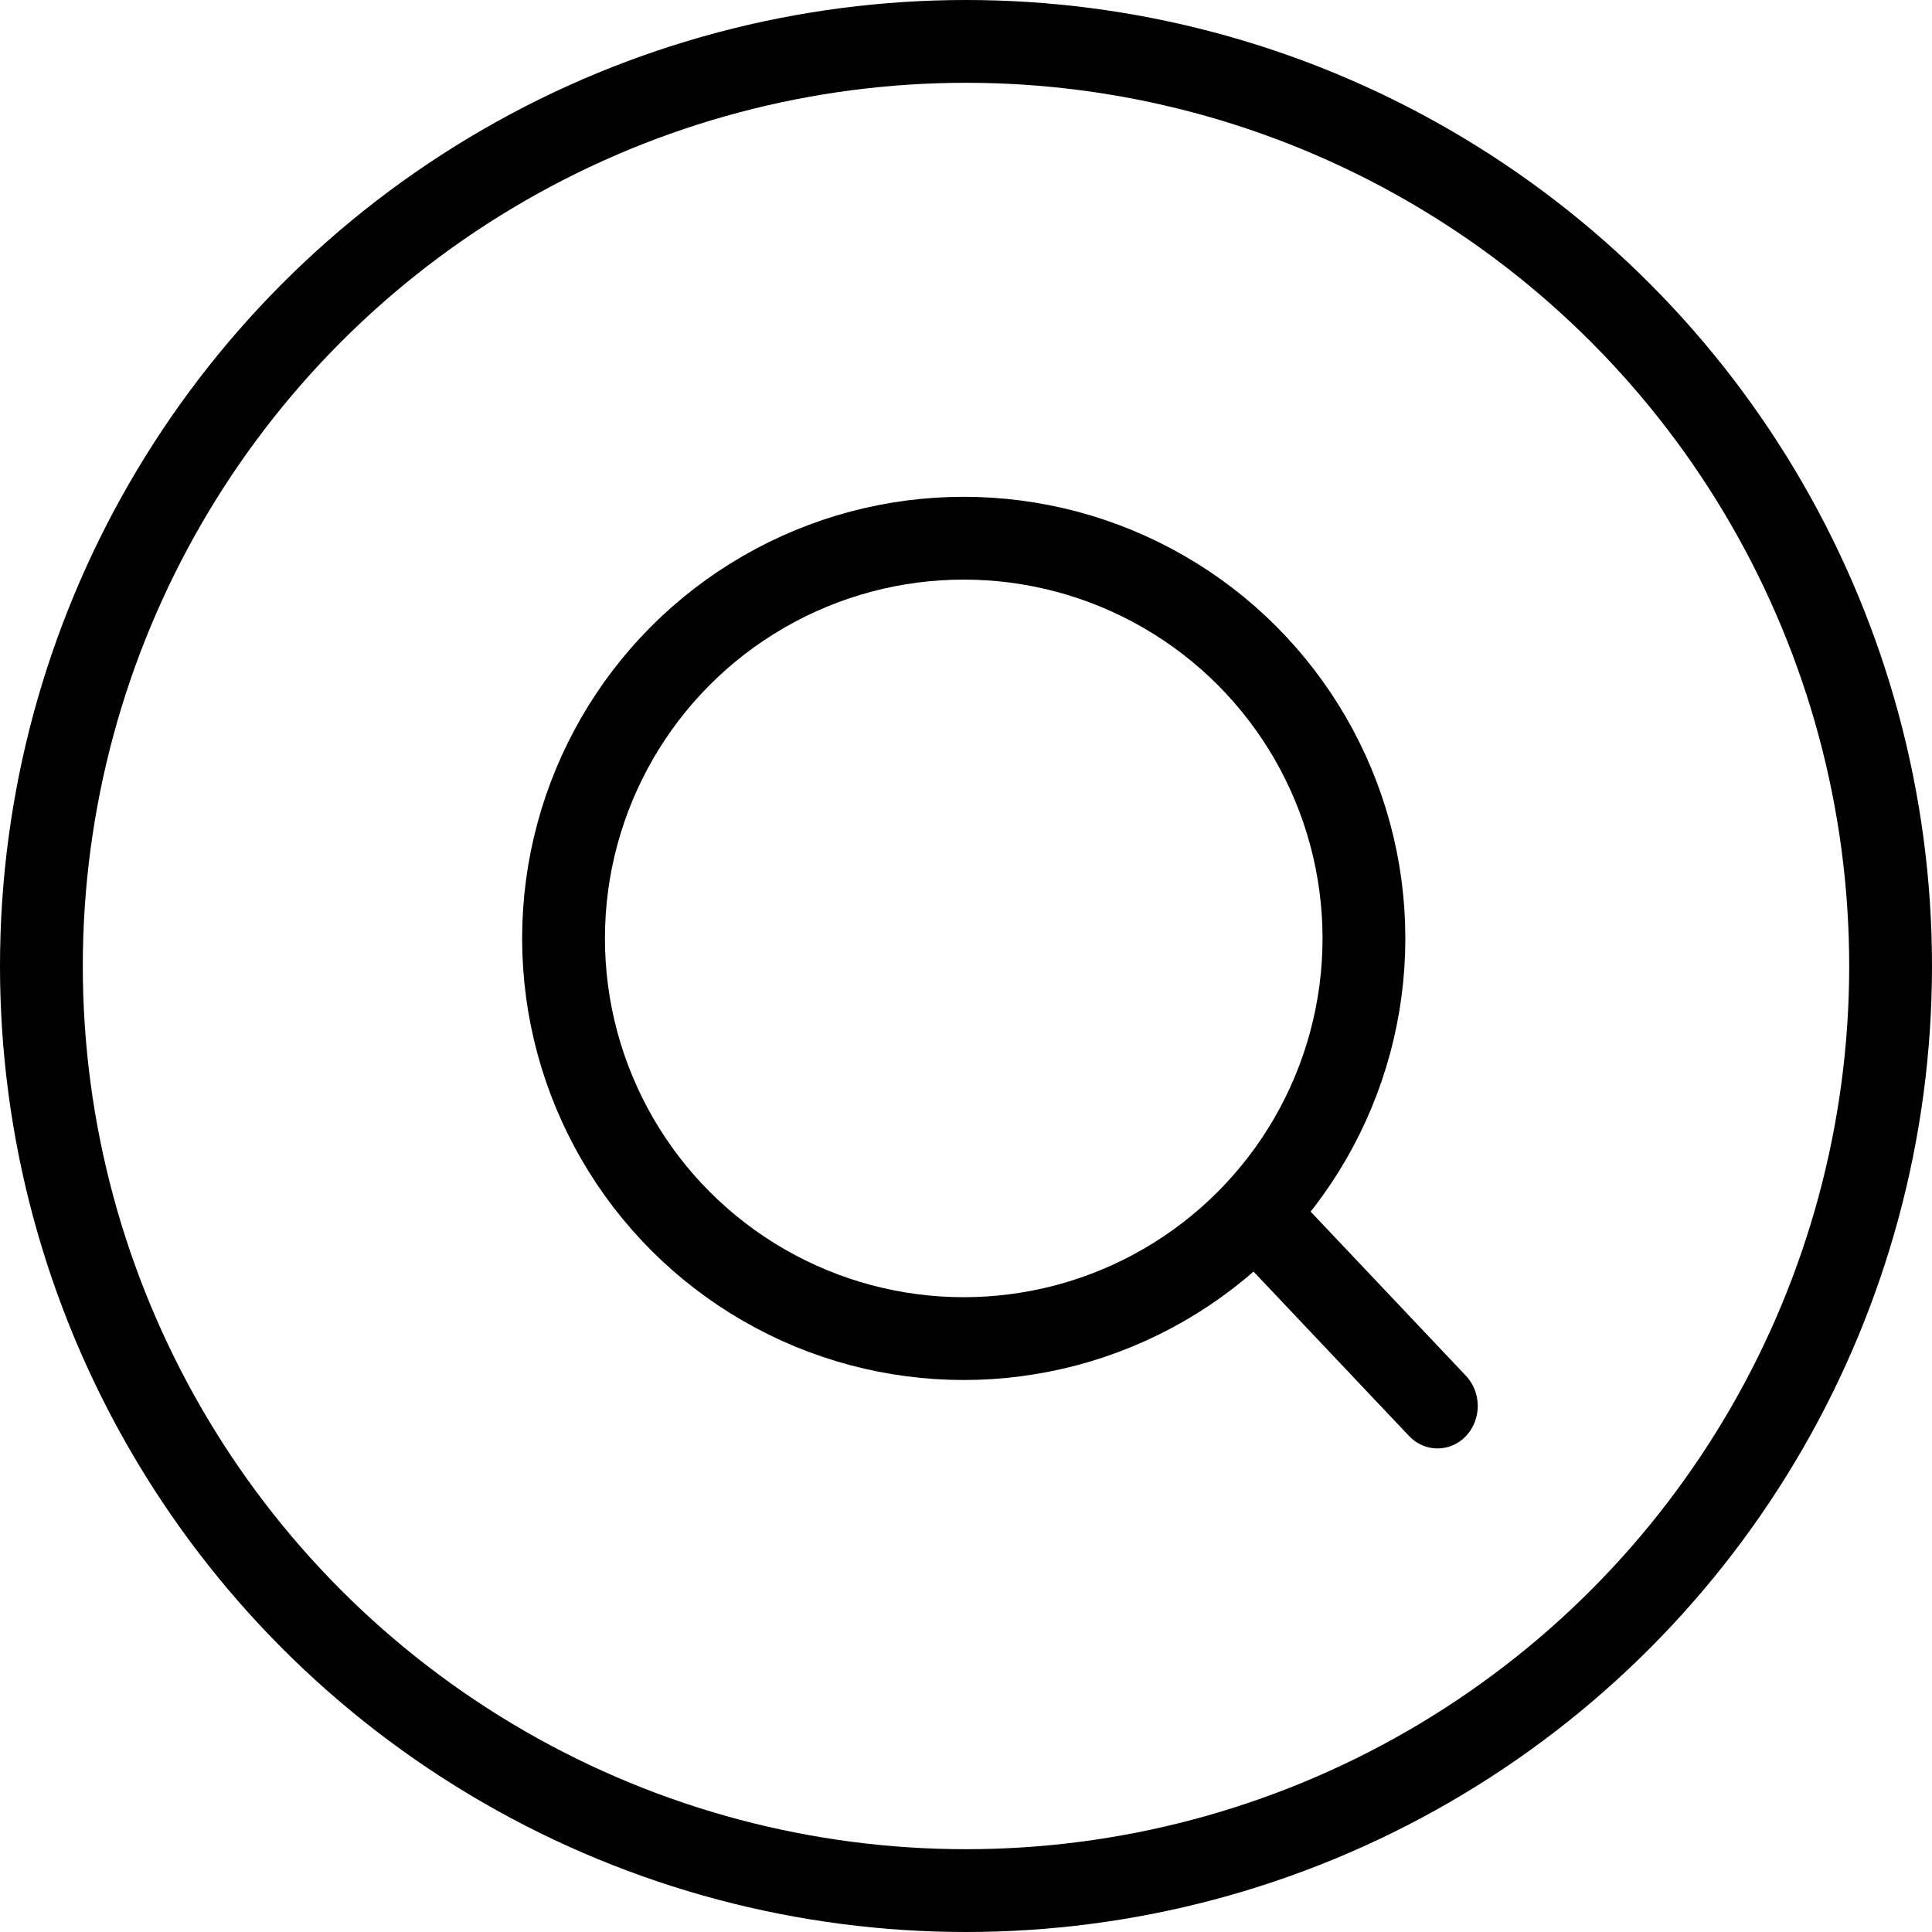
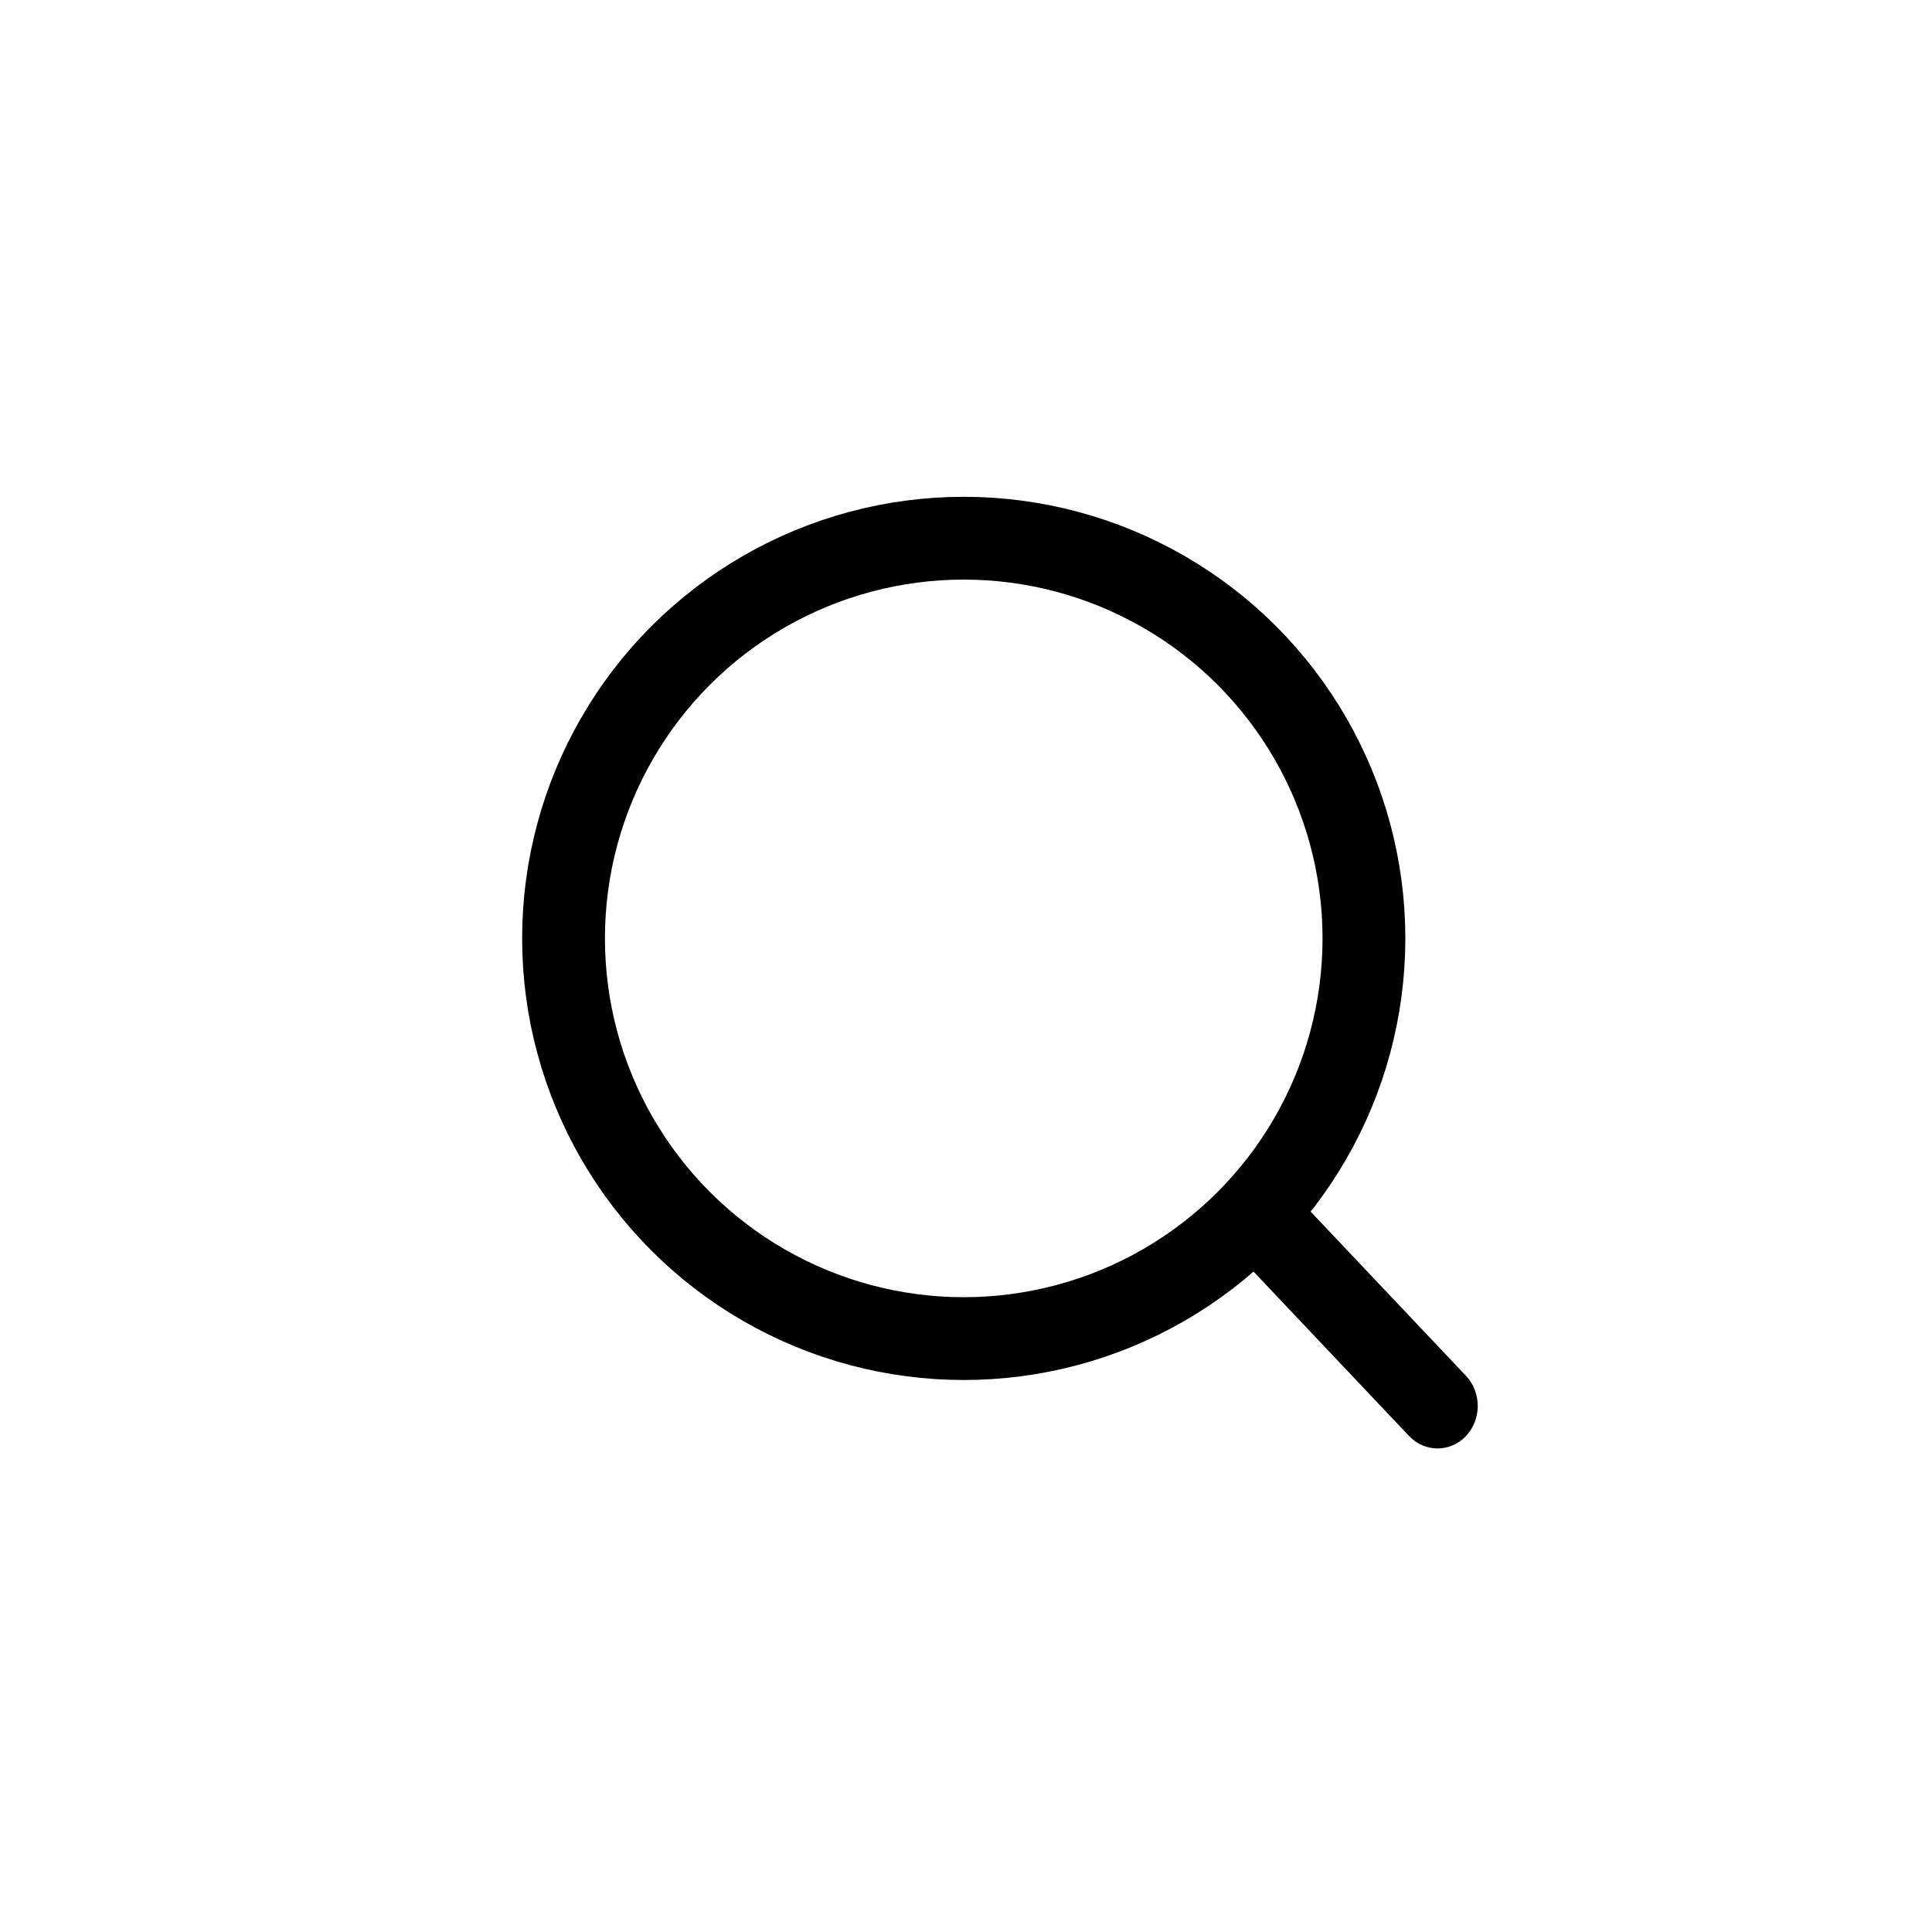
<svg xmlns="http://www.w3.org/2000/svg" width="35" height="35" viewBox="0 0 35 35" fill="none">
-   <circle cx="17.5" cy="17.5" r="16.75" stroke="black" stroke-width="1.5" />
  <circle cx="17.459" cy="17" r="7.25" stroke="black" stroke-width="1.5" />
-   <path d="M25.527 26.015C25.811 26.315 26.273 26.315 26.558 26.015C26.842 25.714 26.842 25.226 26.558 24.925L25.527 26.015ZM21.743 22.015L25.527 26.015L26.558 24.925L22.774 20.925L21.743 22.015Z" fill="black" />
+   <path d="M25.527 26.015C25.811 26.315 26.273 26.315 26.558 26.015C26.842 25.714 26.842 25.226 26.558 24.925L25.527 26.015ZL25.527 26.015L26.558 24.925L22.774 20.925L21.743 22.015Z" fill="black" />
</svg>